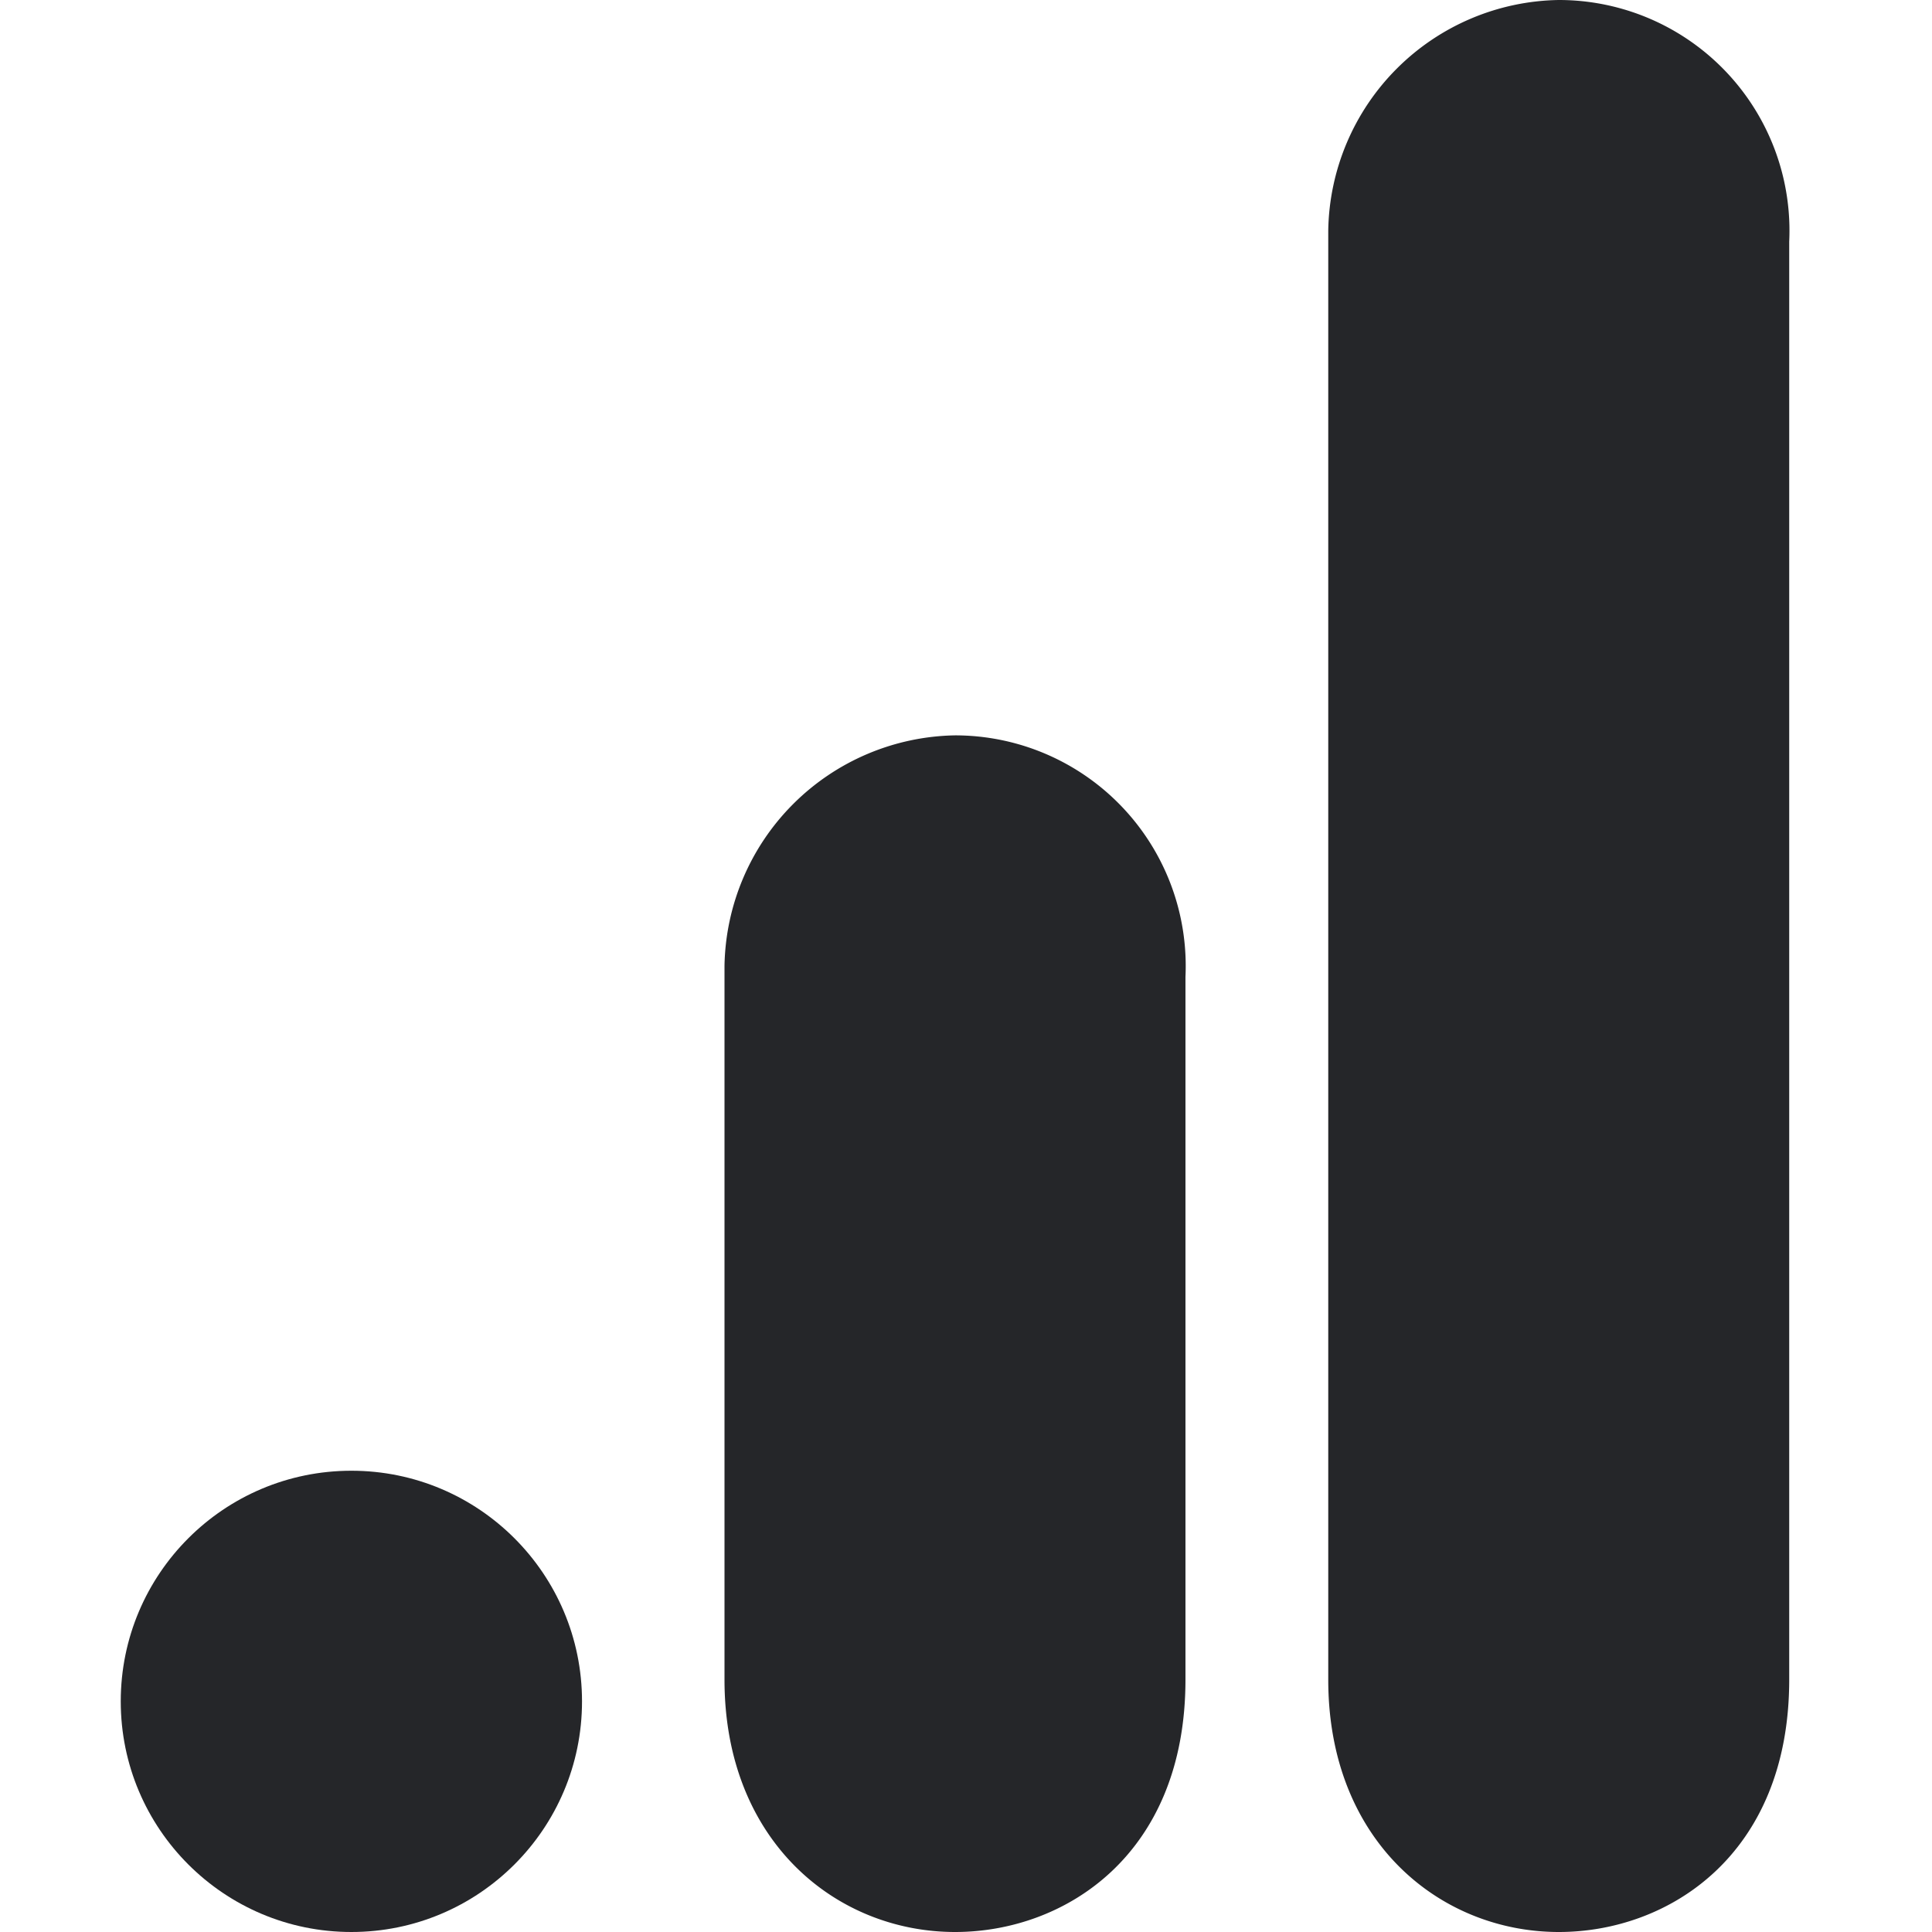
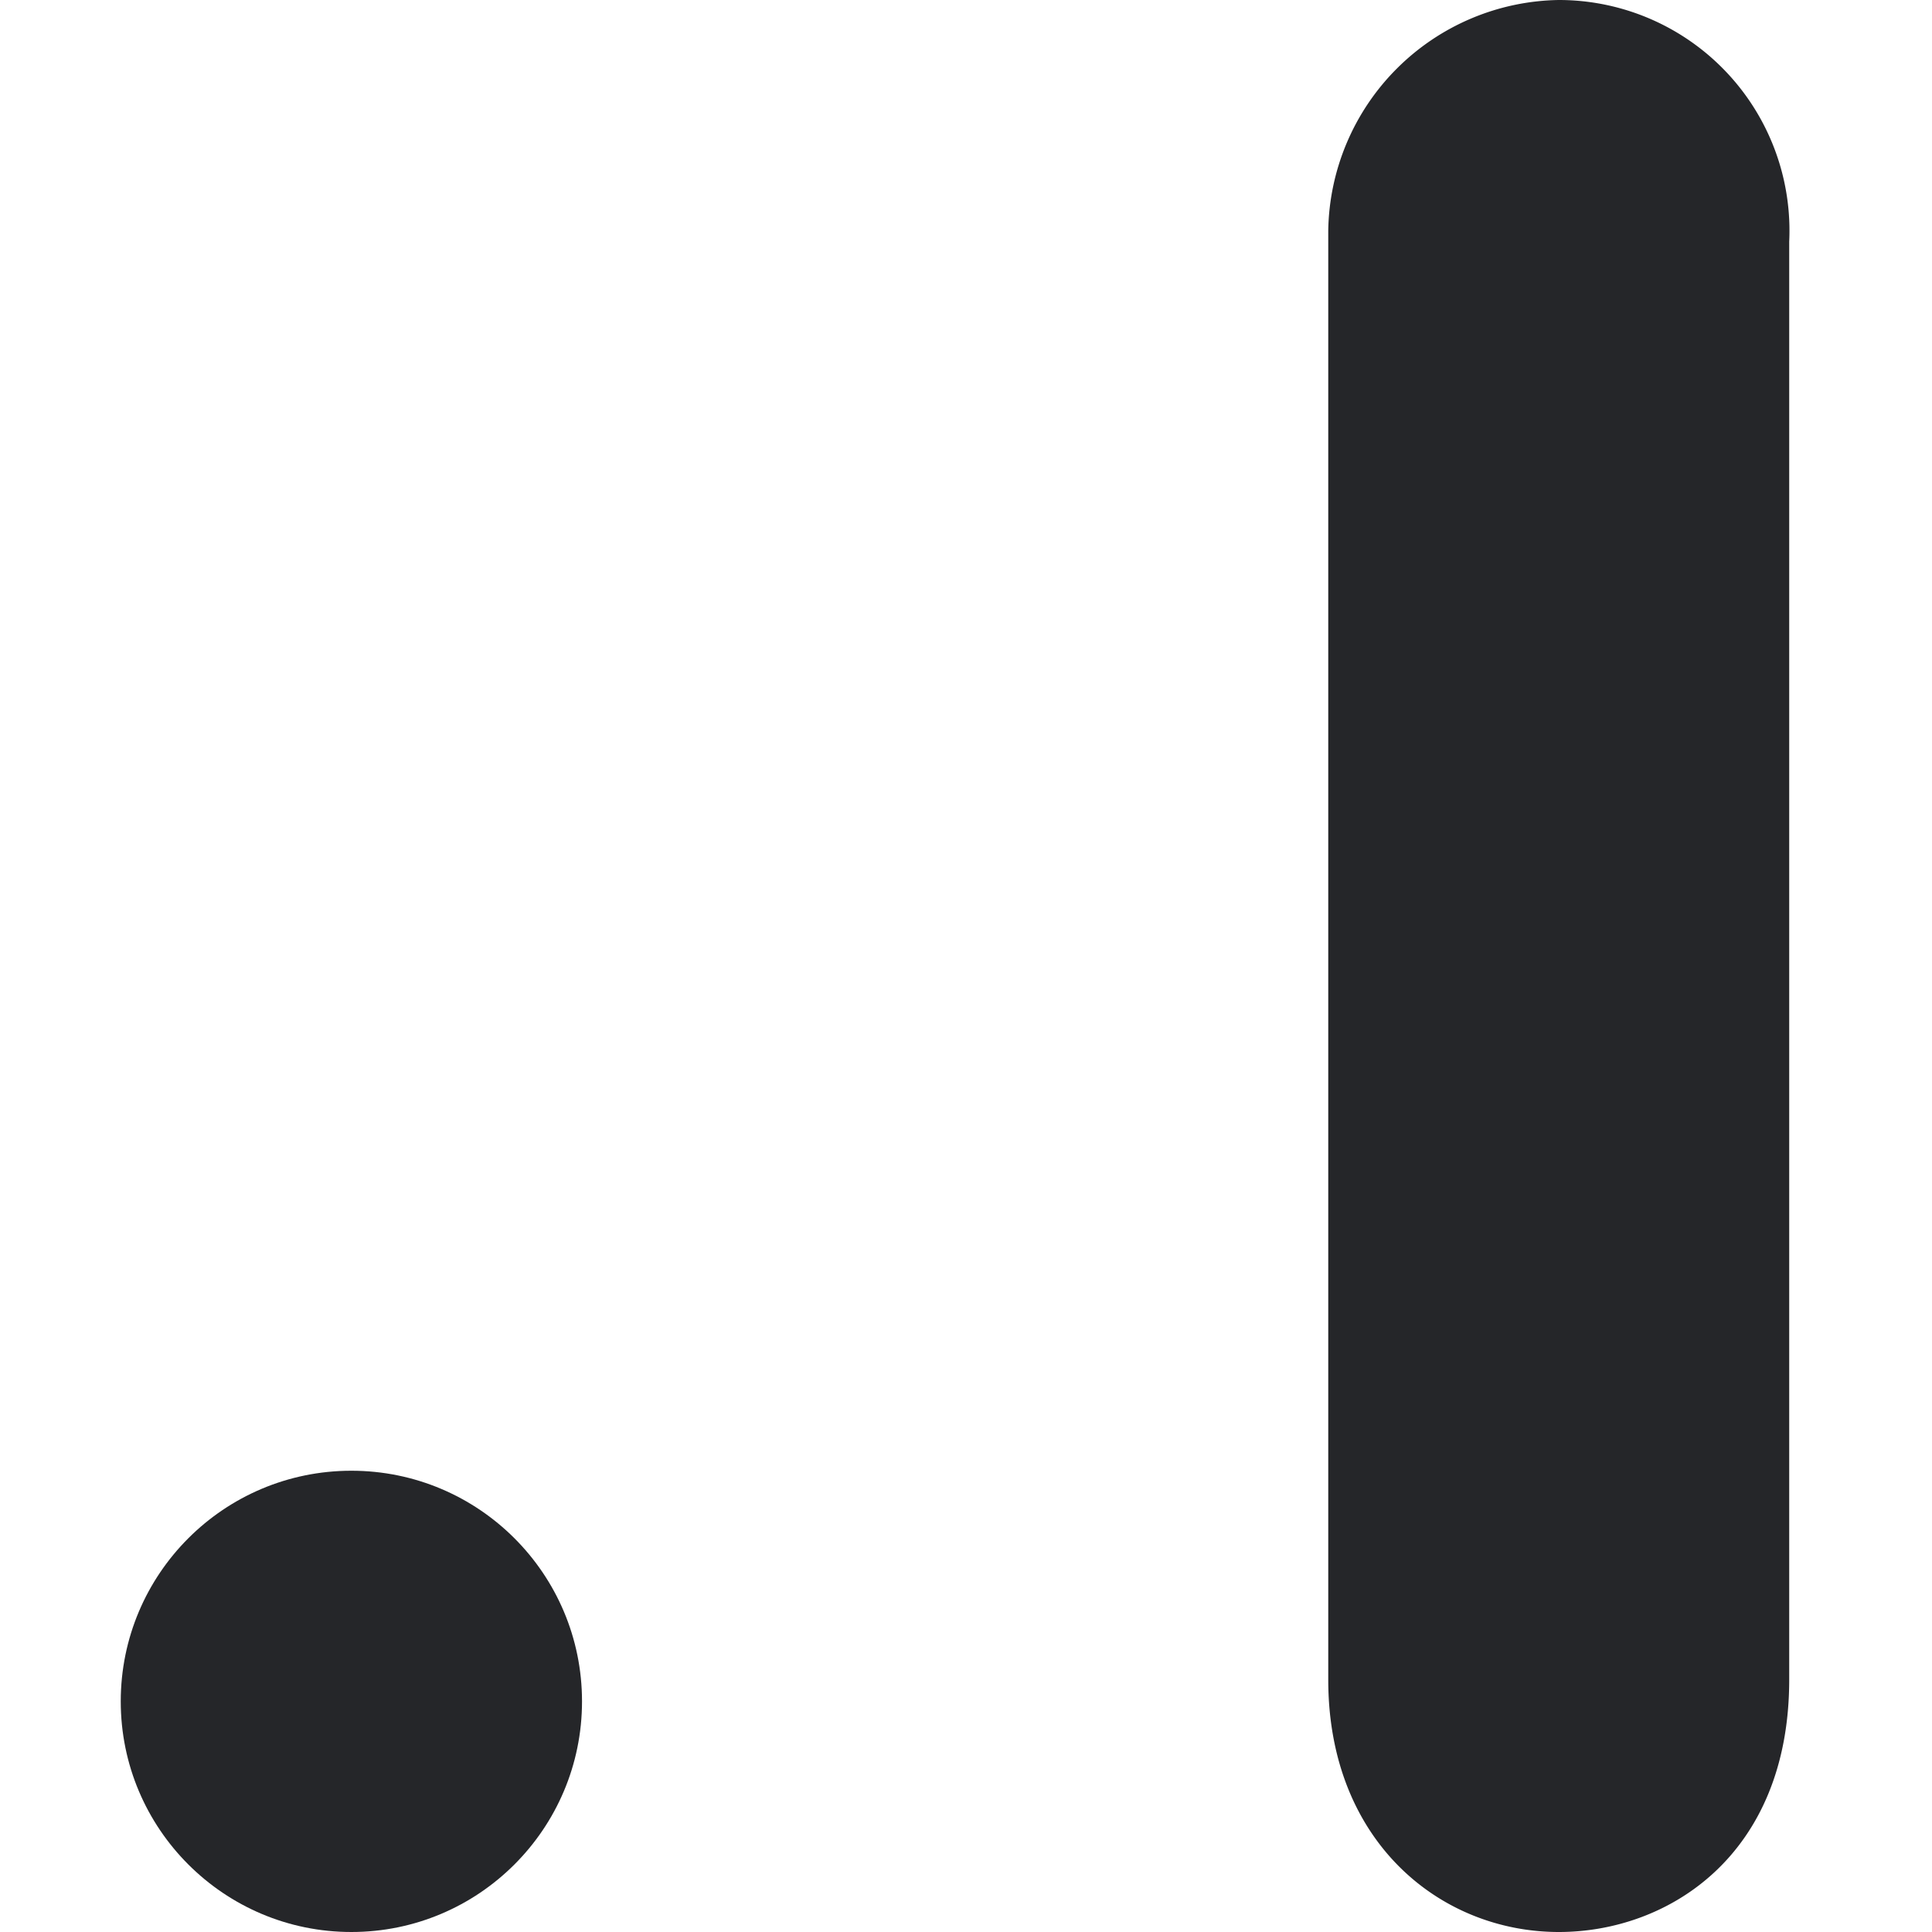
<svg xmlns="http://www.w3.org/2000/svg" id="Capa_1" data-name="Capa 1" viewBox="0 0 64 64">
  <title>google_analytics</title>
  <g>
    <path d="M44,7.64v48C44,61,47.71,64,51.64,64c3.63,0,7.63-2.55,7.63-8.36V8a7.64,7.64,0,0,0-7.63-8A7.76,7.76,0,0,0,44,7.64Z" style="fill: #252629" />
    <g>
-       <path d="M24,32V55.64C24,61,27.71,64,31.64,64c3.63,0,7.63-2.55,7.63-8.36V32.36a7.64,7.64,0,0,0-7.63-8A7.77,7.77,0,0,0,24,32Z" style="fill: #252629" />
      <circle cx="11.64" cy="56.36" r="7.64" style="fill: #252629" />
    </g>
  </g>
</svg>